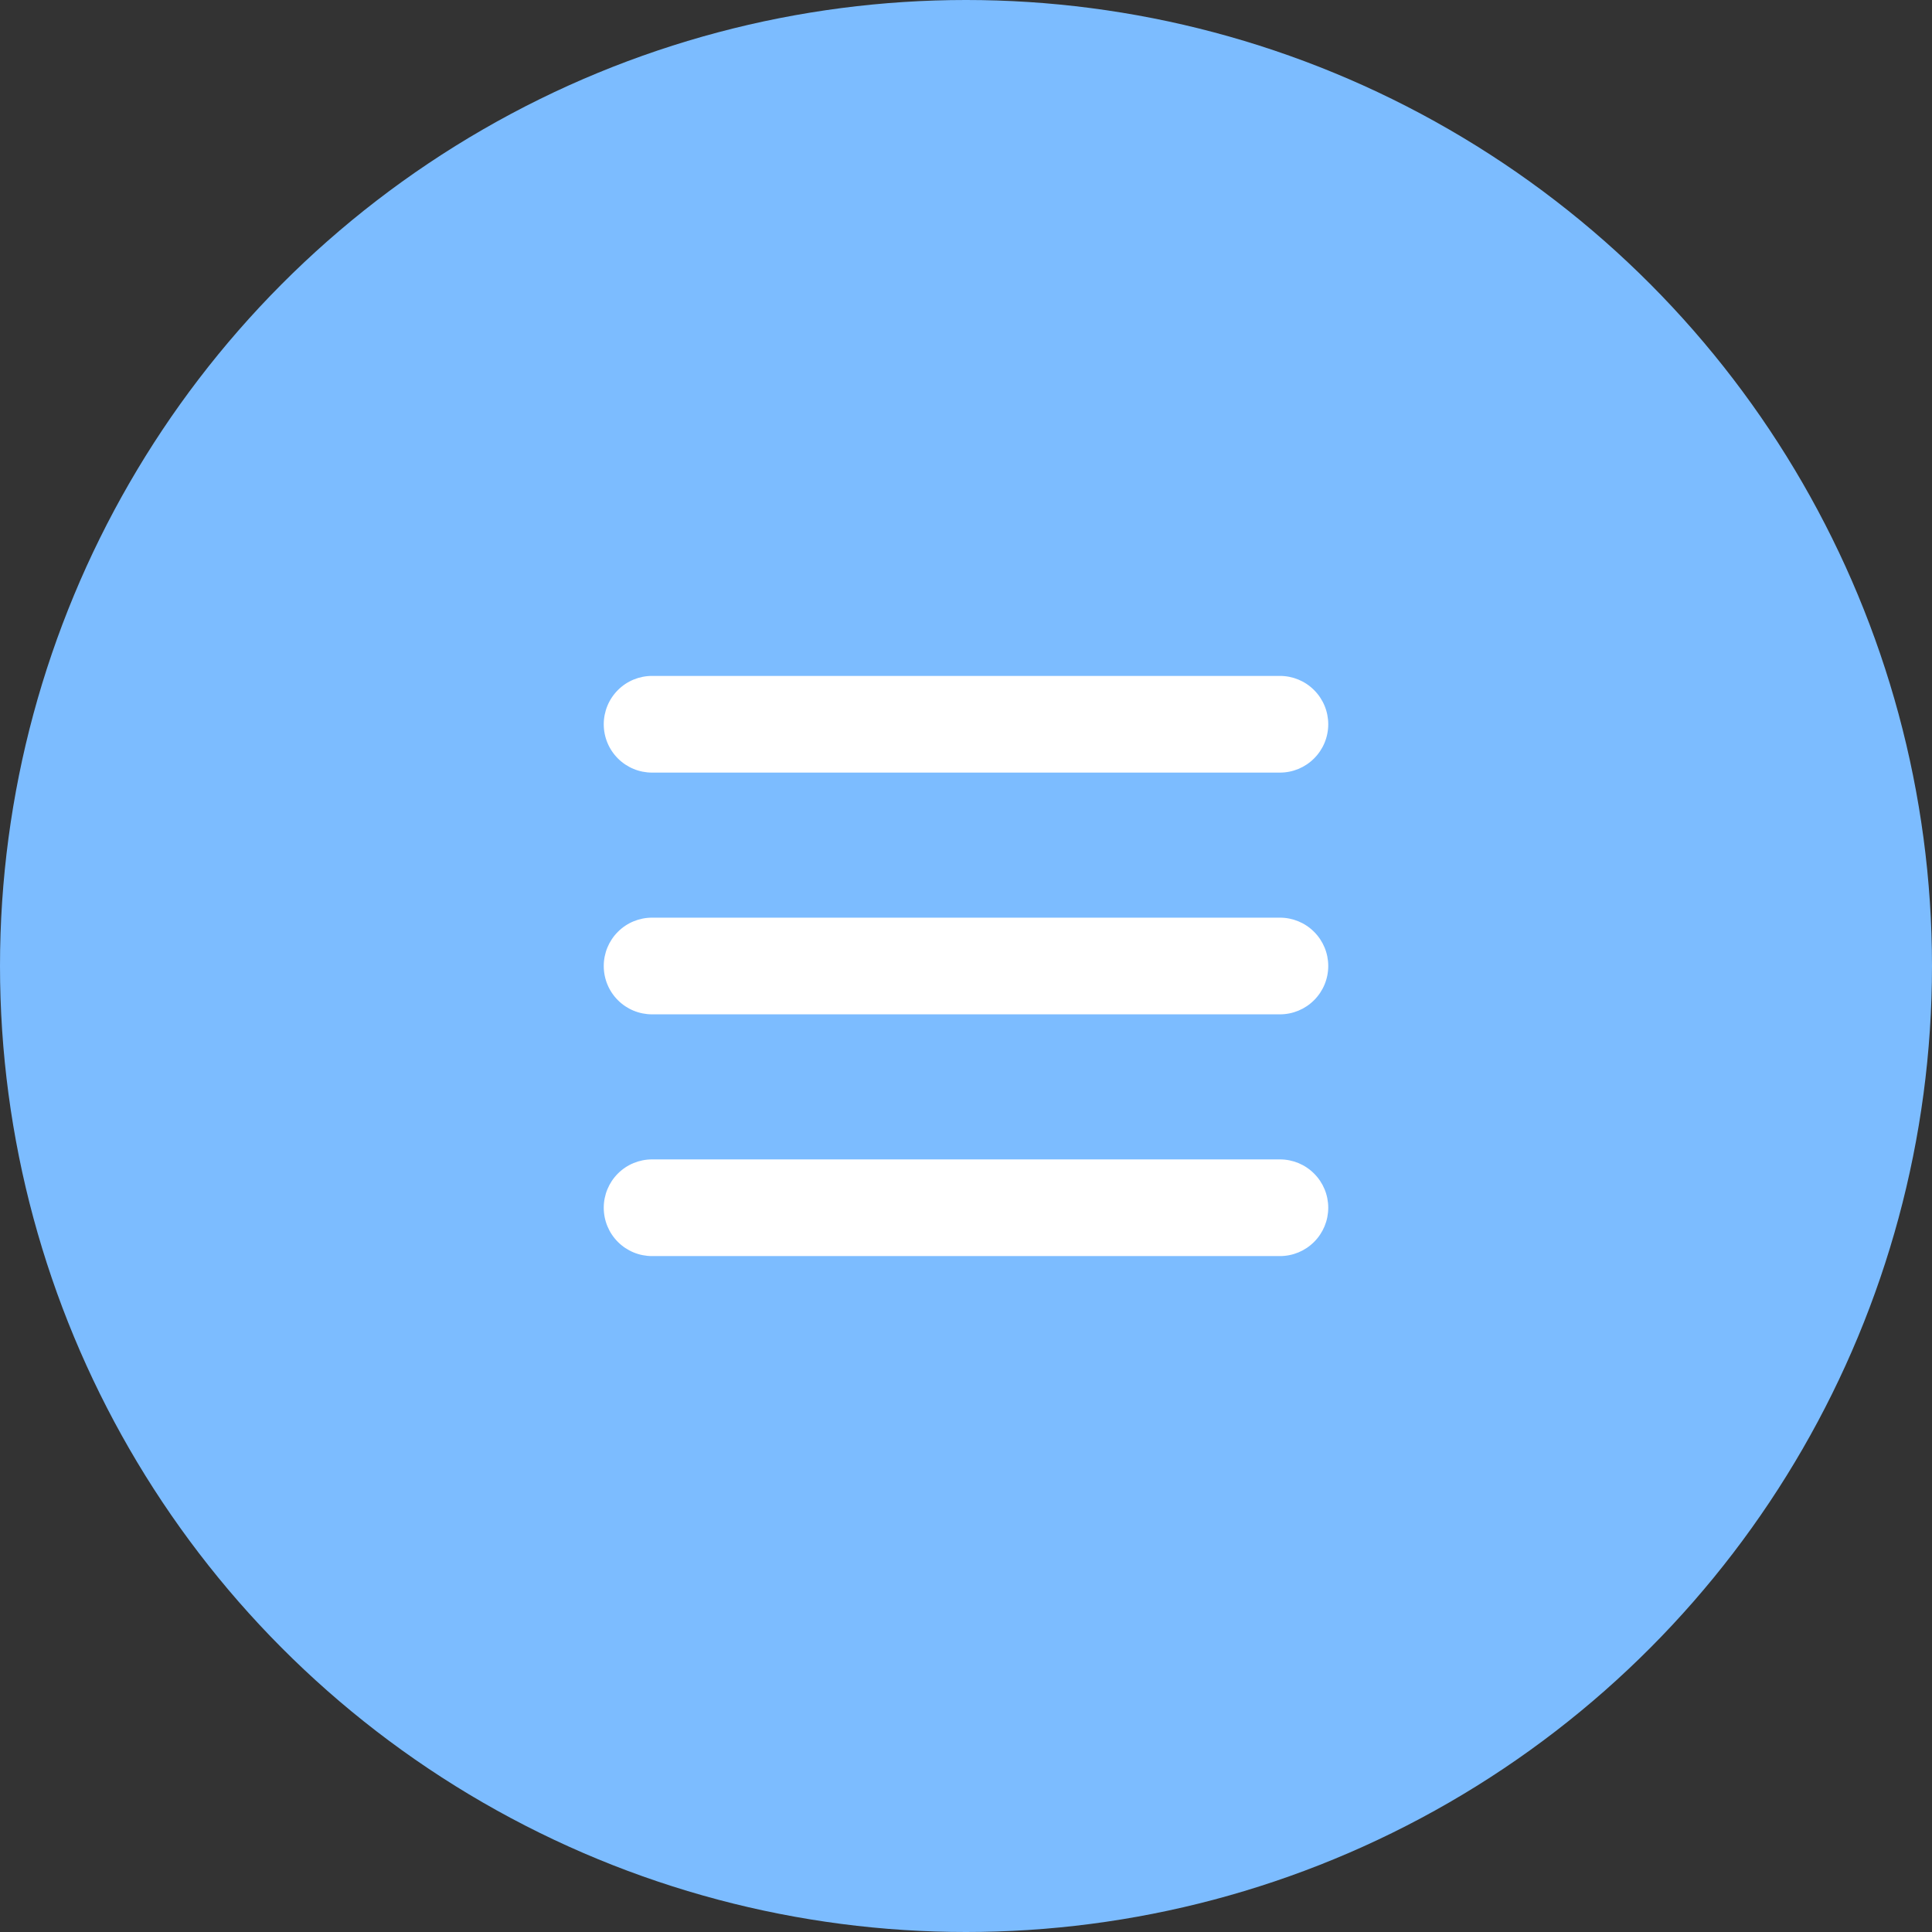
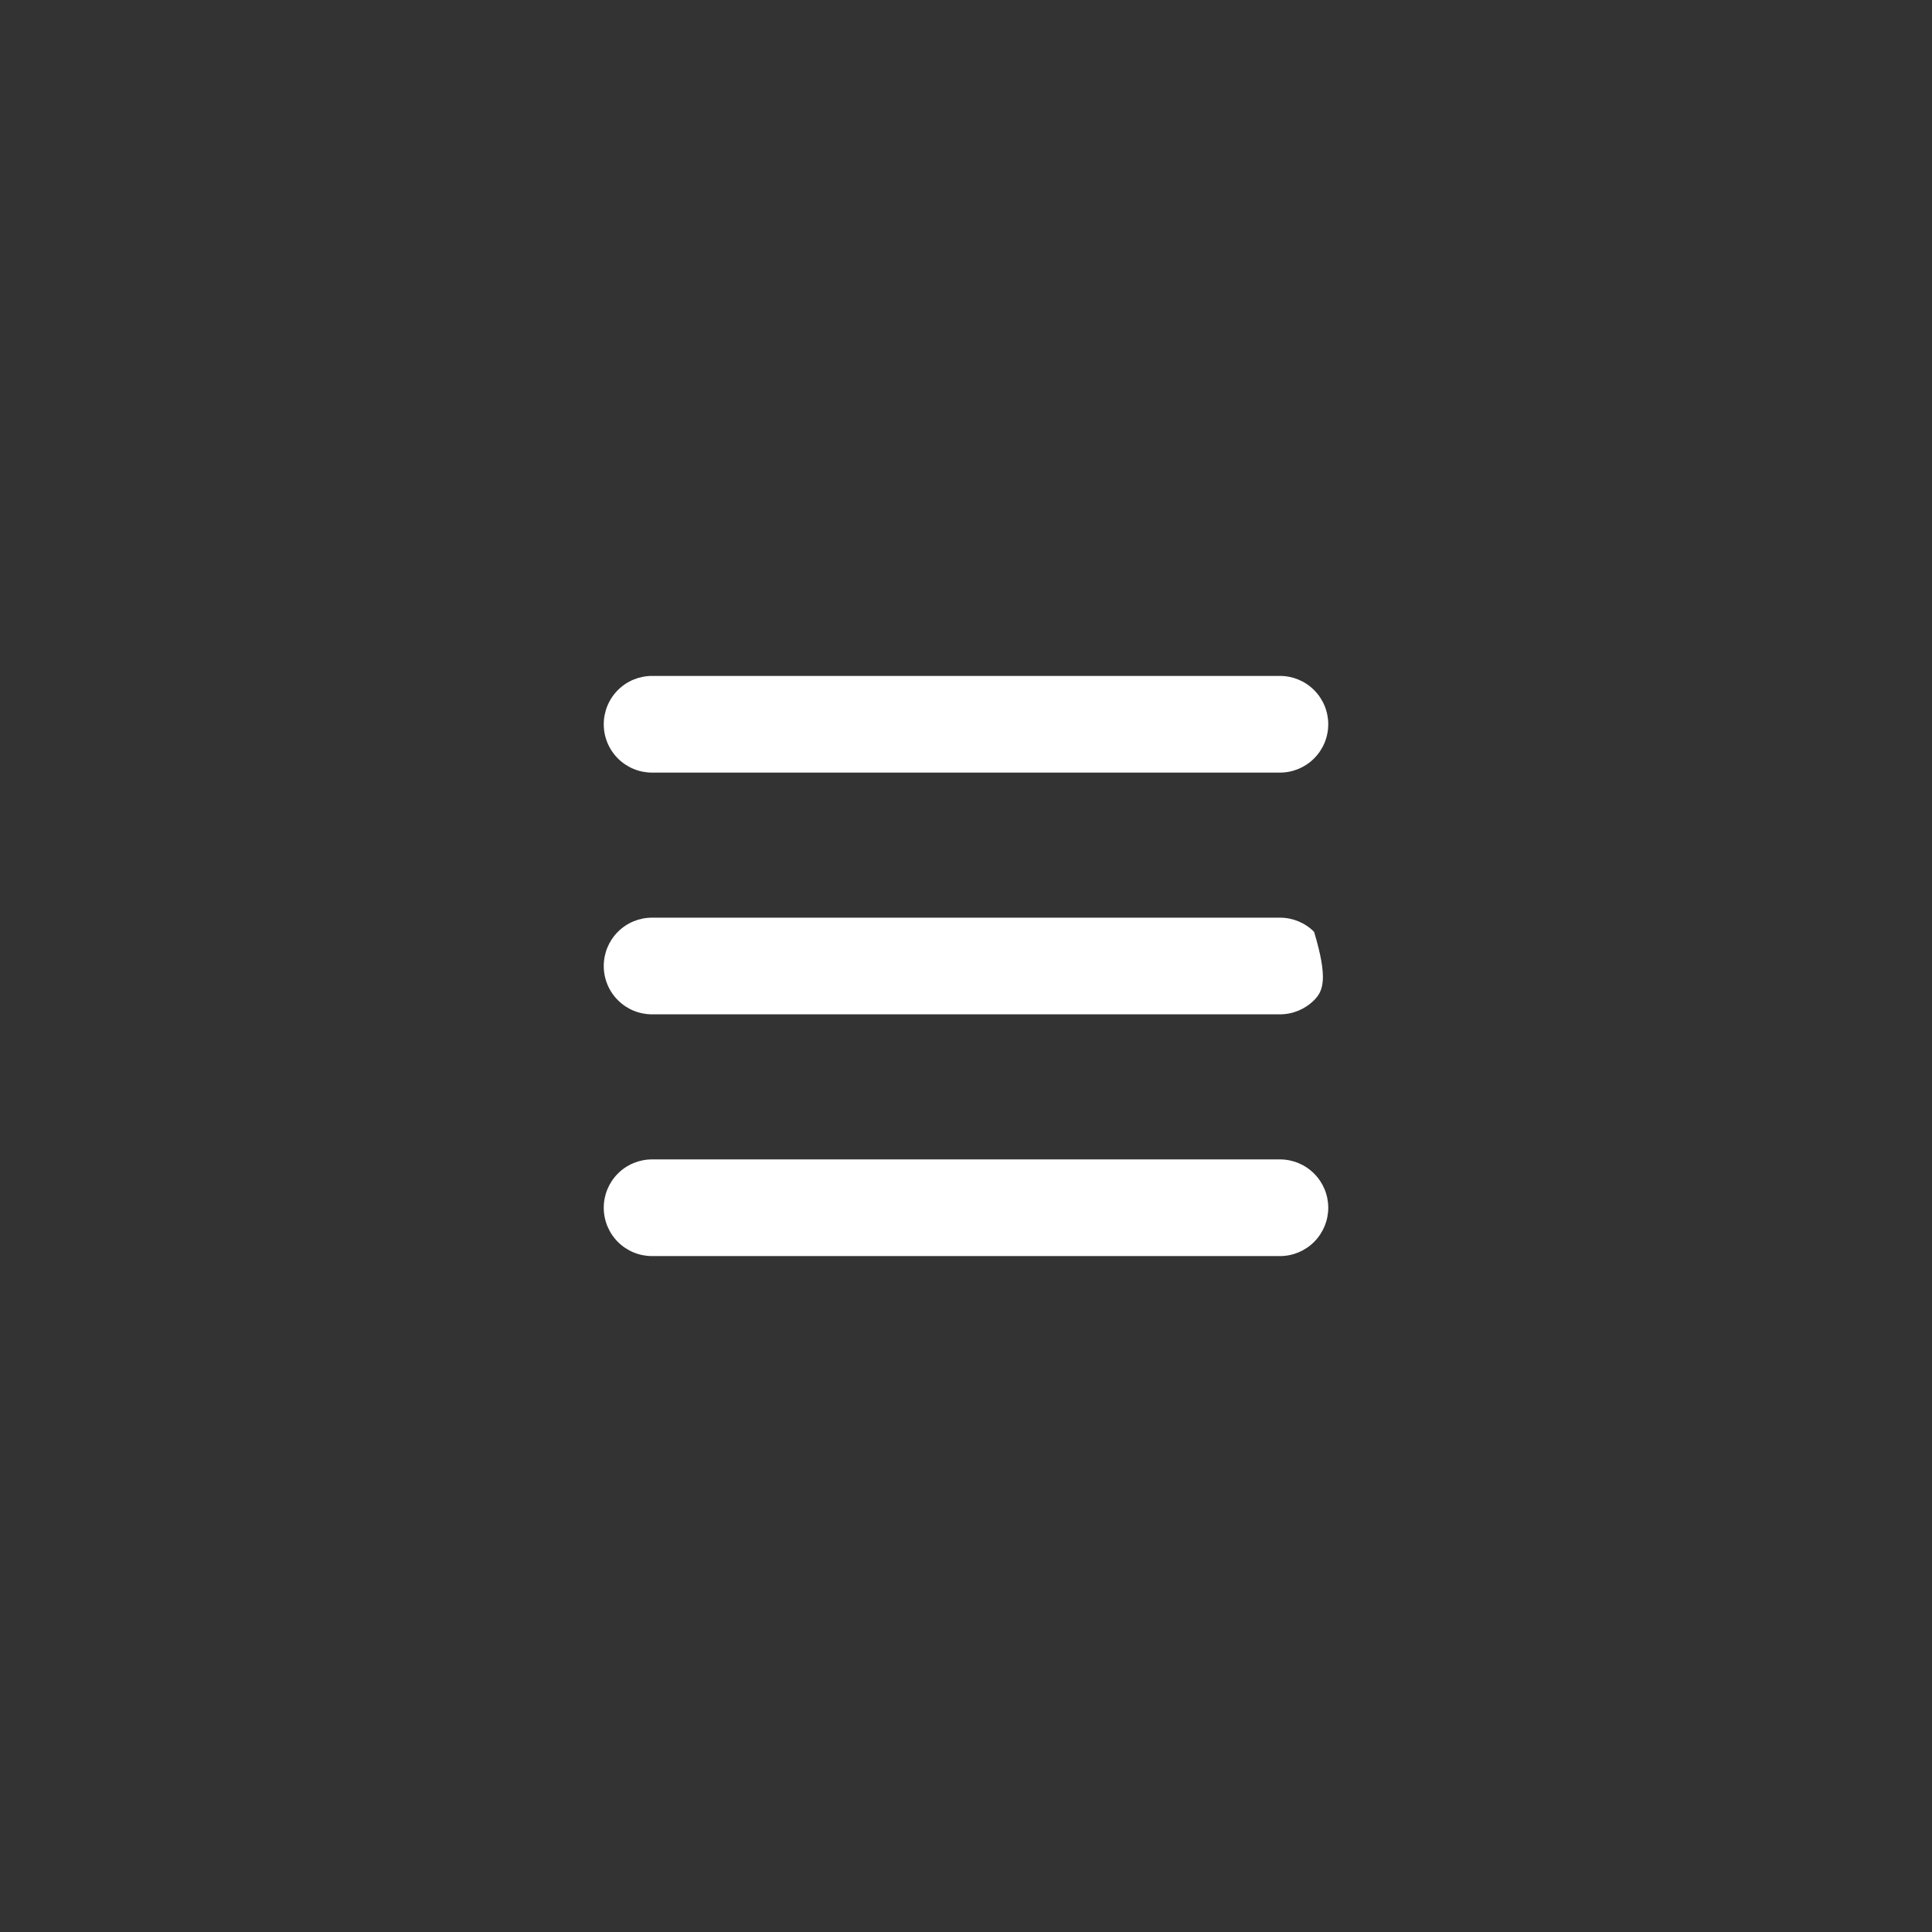
<svg xmlns="http://www.w3.org/2000/svg" width="48" height="48" viewBox="0 0 48 48" fill="none">
  <rect x="0" y="0" width="48" height="48" fill="#333333" stroke="none" />
-   <circle cx="24" cy="24" r="24" fill="#7CBCFF" />
-   <path d="M31.8 19.195H16.2C15.882 19.195 15.576 19.069 15.351 18.843C15.126 18.618 15 18.313 15 17.994C15 17.676 15.126 17.37 15.351 17.145C15.576 16.919 15.882 16.793 16.2 16.793H31.8C32.118 16.793 32.423 16.919 32.648 17.145C32.874 17.37 33 17.676 33 17.994C33 18.313 32.874 18.618 32.648 18.843C32.423 19.069 32.118 19.195 31.8 19.195ZM31.8 31.207H16.2C15.882 31.207 15.576 31.081 15.351 30.855C15.126 30.63 15 30.324 15 30.006C15 29.687 15.126 29.382 15.351 29.157C15.576 28.931 15.882 28.805 16.2 28.805H31.8C32.118 28.805 32.423 28.931 32.648 29.157C32.874 29.382 33 29.687 33 30.006C33 30.324 32.874 30.63 32.648 30.855C32.423 31.081 32.118 31.207 31.8 31.207ZM31.8 25.201H16.2C15.882 25.201 15.576 25.075 15.351 24.849C15.126 24.624 15 24.319 15 24C15 23.681 15.126 23.376 15.351 23.151C15.576 22.925 15.882 22.799 16.2 22.799H31.8C32.118 22.799 32.423 22.925 32.648 23.151C32.874 23.376 33 23.681 33 24C33 24.319 32.874 24.624 32.648 24.849C32.423 25.075 32.118 25.201 31.8 25.201Z" fill="white" />
+   <path d="M31.8 19.195H16.2C15.882 19.195 15.576 19.069 15.351 18.843C15.126 18.618 15 18.313 15 17.994C15 17.676 15.126 17.37 15.351 17.145C15.576 16.919 15.882 16.793 16.2 16.793H31.8C32.118 16.793 32.423 16.919 32.648 17.145C32.874 17.37 33 17.676 33 17.994C33 18.313 32.874 18.618 32.648 18.843C32.423 19.069 32.118 19.195 31.8 19.195ZM31.8 31.207H16.2C15.882 31.207 15.576 31.081 15.351 30.855C15.126 30.63 15 30.324 15 30.006C15 29.687 15.126 29.382 15.351 29.157C15.576 28.931 15.882 28.805 16.2 28.805H31.8C32.118 28.805 32.423 28.931 32.648 29.157C32.874 29.382 33 29.687 33 30.006C33 30.324 32.874 30.63 32.648 30.855C32.423 31.081 32.118 31.207 31.8 31.207ZM31.8 25.201H16.2C15.882 25.201 15.576 25.075 15.351 24.849C15.126 24.624 15 24.319 15 24C15 23.681 15.126 23.376 15.351 23.151C15.576 22.925 15.882 22.799 16.2 22.799H31.8C32.118 22.799 32.423 22.925 32.648 23.151C33 24.319 32.874 24.624 32.648 24.849C32.423 25.075 32.118 25.201 31.8 25.201Z" fill="white" />
</svg>